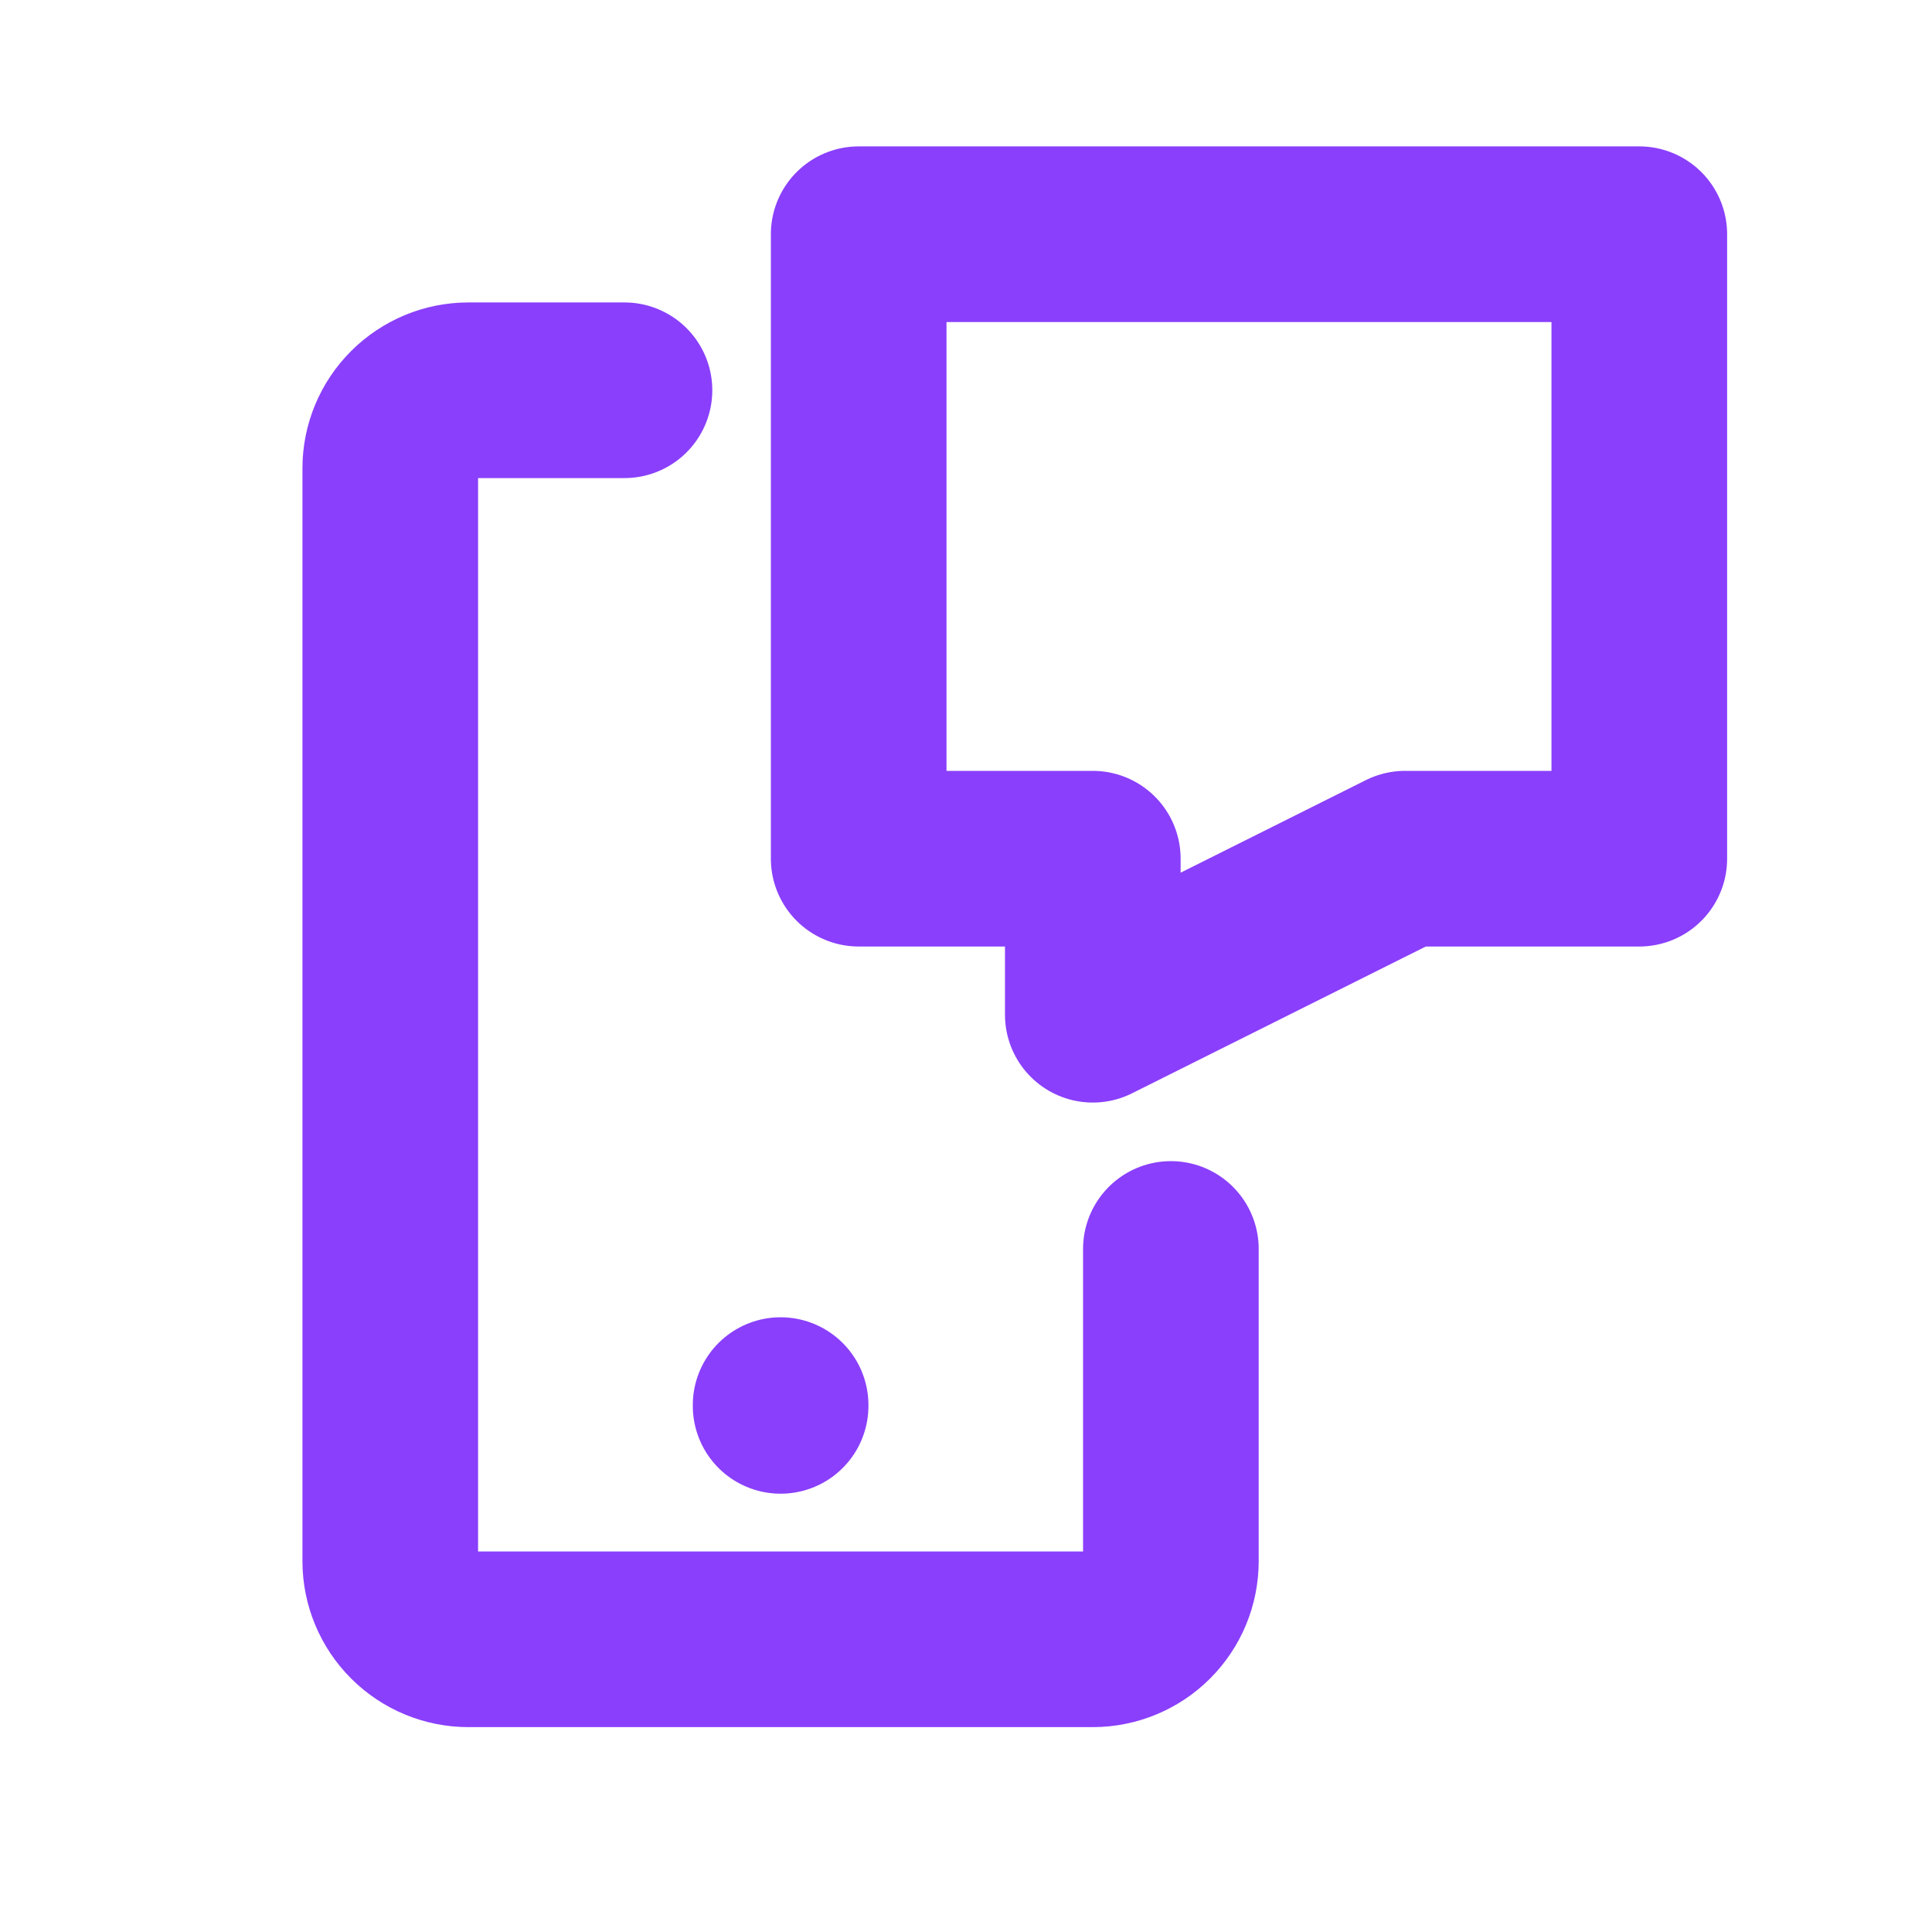
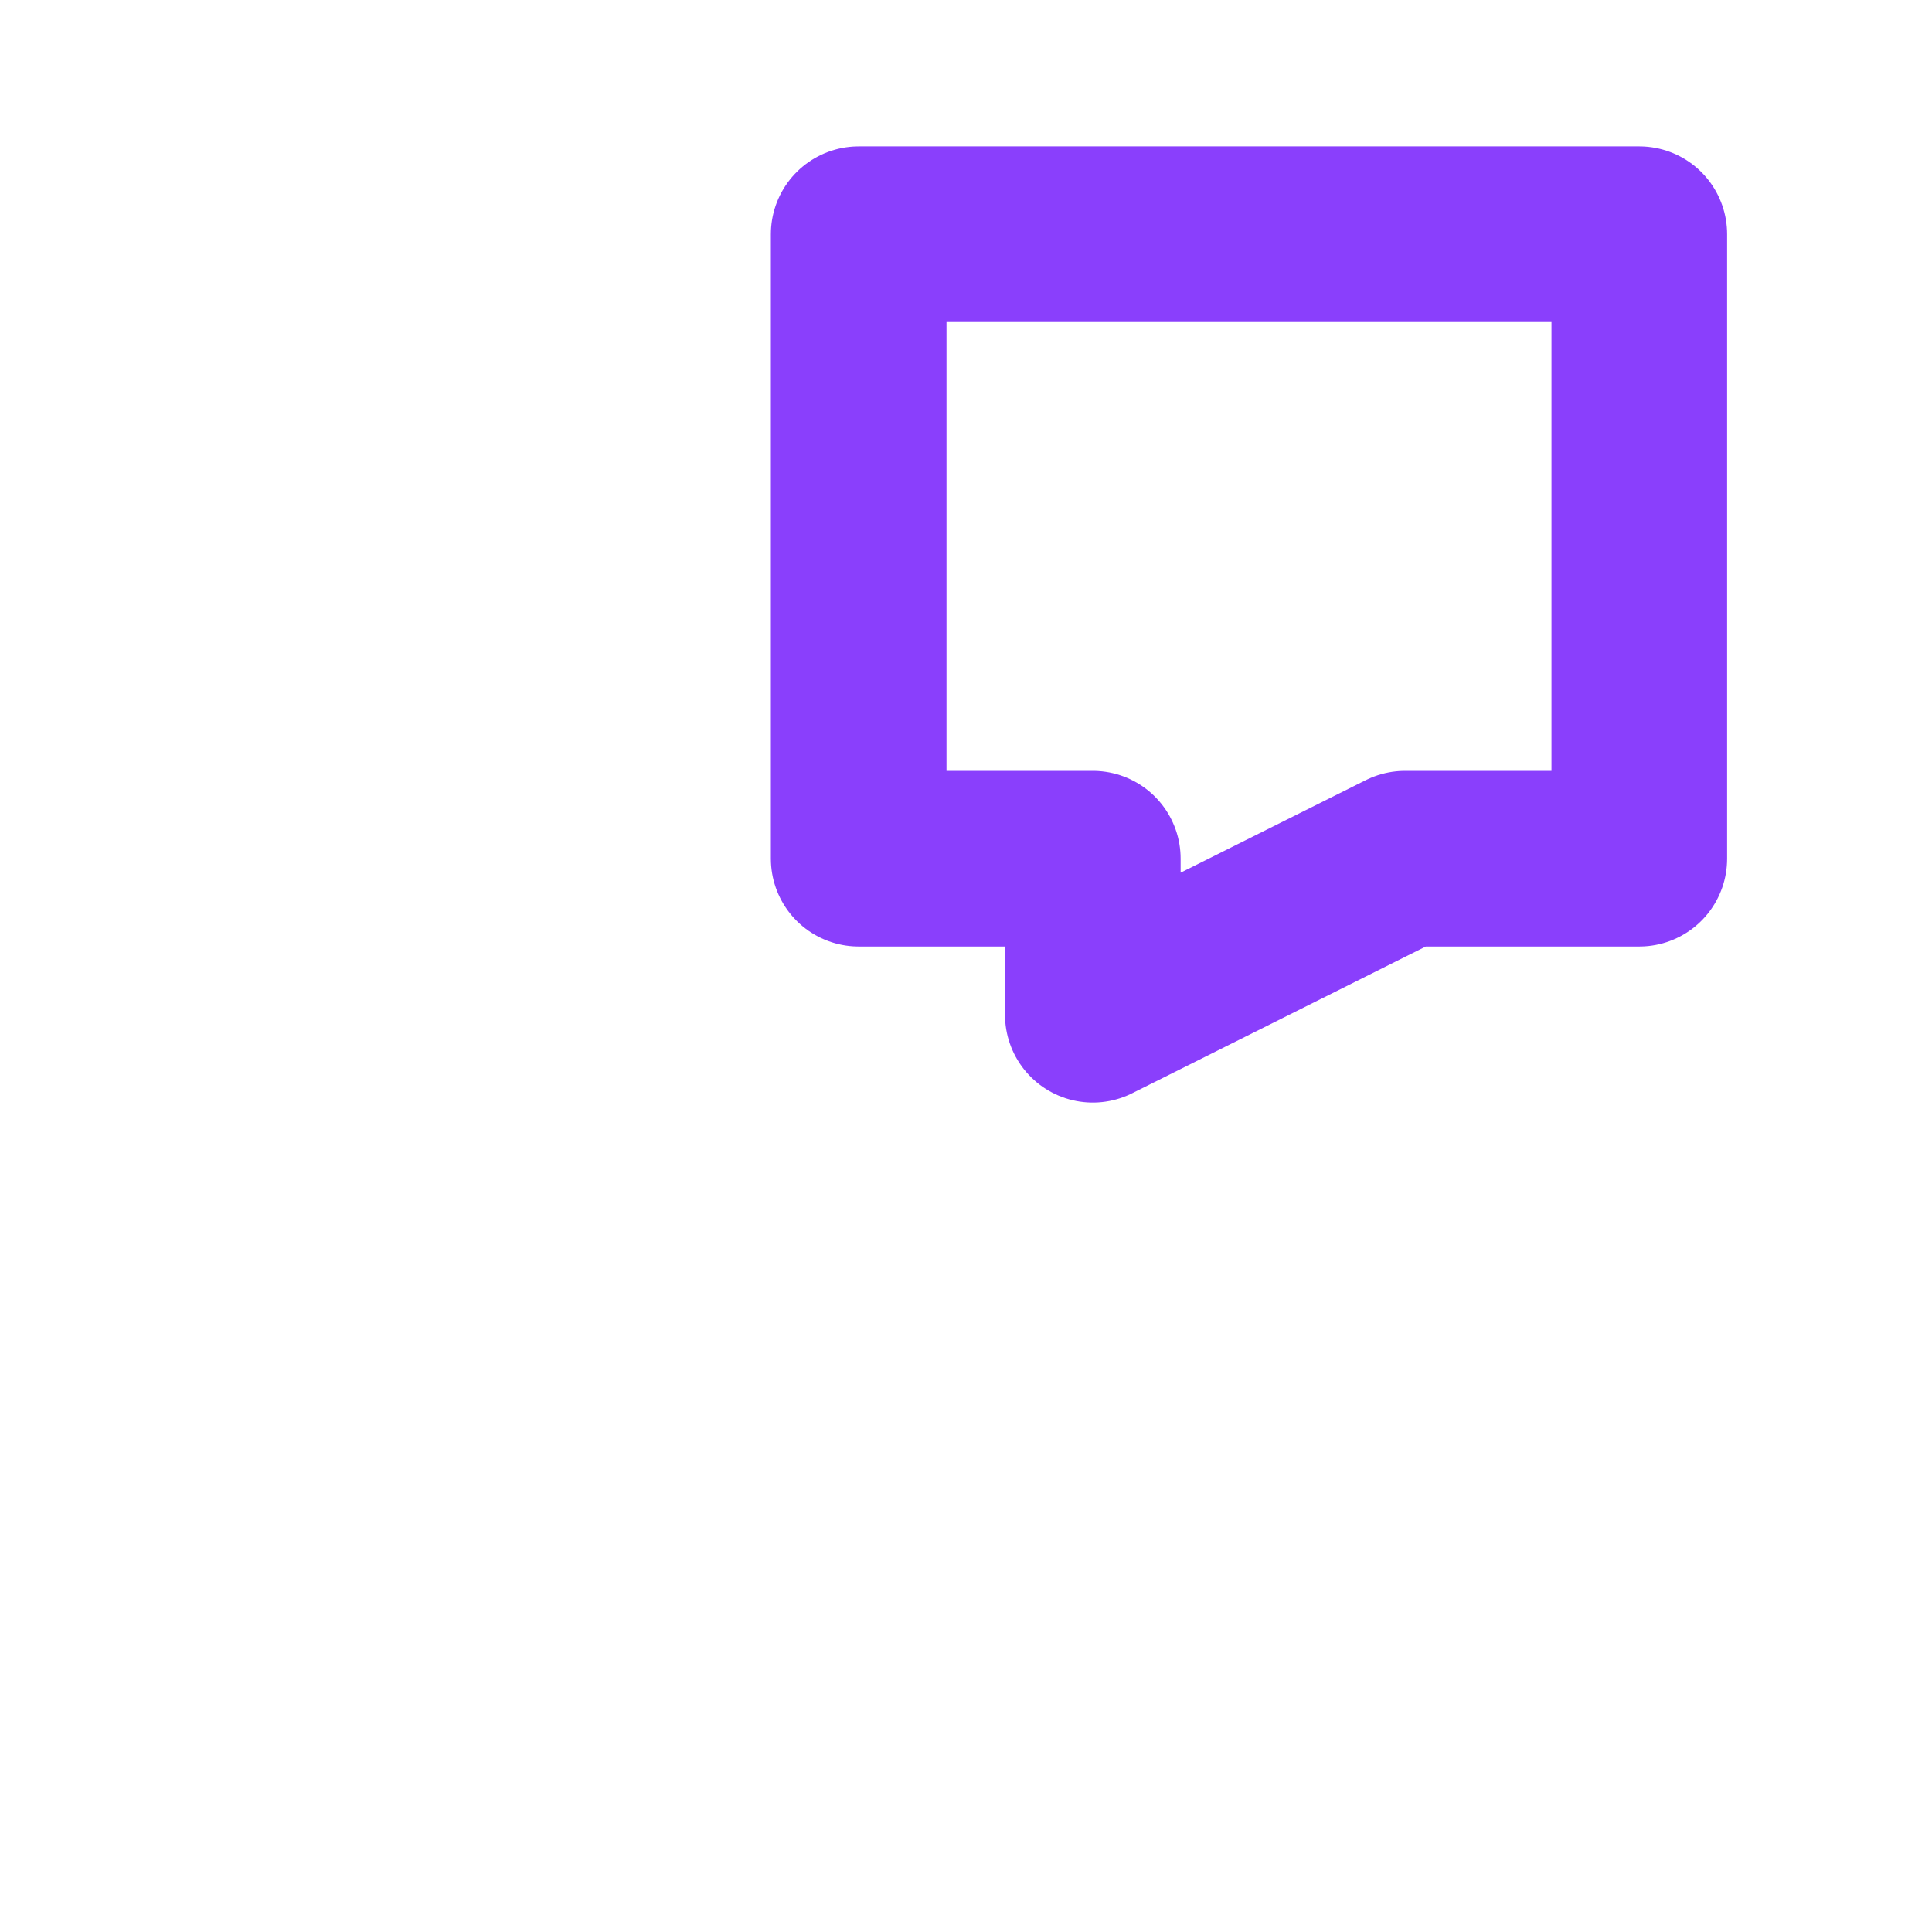
<svg xmlns="http://www.w3.org/2000/svg" width="22" height="22" viewBox="0 0 22 22" fill="none">
  <path d="M9.778 2.667H18.667V9.778H16L12.444 11.555V9.778H9.778V2.667Z" stroke="#8A3FFC" stroke-width="2" stroke-linecap="round" stroke-linejoin="round" />
-   <path d="M13.333 14.222V17.778C13.333 18.013 13.24 18.239 13.073 18.406C12.906 18.573 12.68 18.667 12.444 18.667H5.333C5.098 18.667 4.872 18.573 4.705 18.406C4.538 18.239 4.444 18.013 4.444 17.778V5.333C4.444 5.097 4.538 4.871 4.705 4.705C4.872 4.538 5.098 4.444 5.333 4.444H7.111M8.889 16V16.009" stroke="#8A3FFC" stroke-width="2" stroke-linecap="round" stroke-linejoin="round" />
</svg>